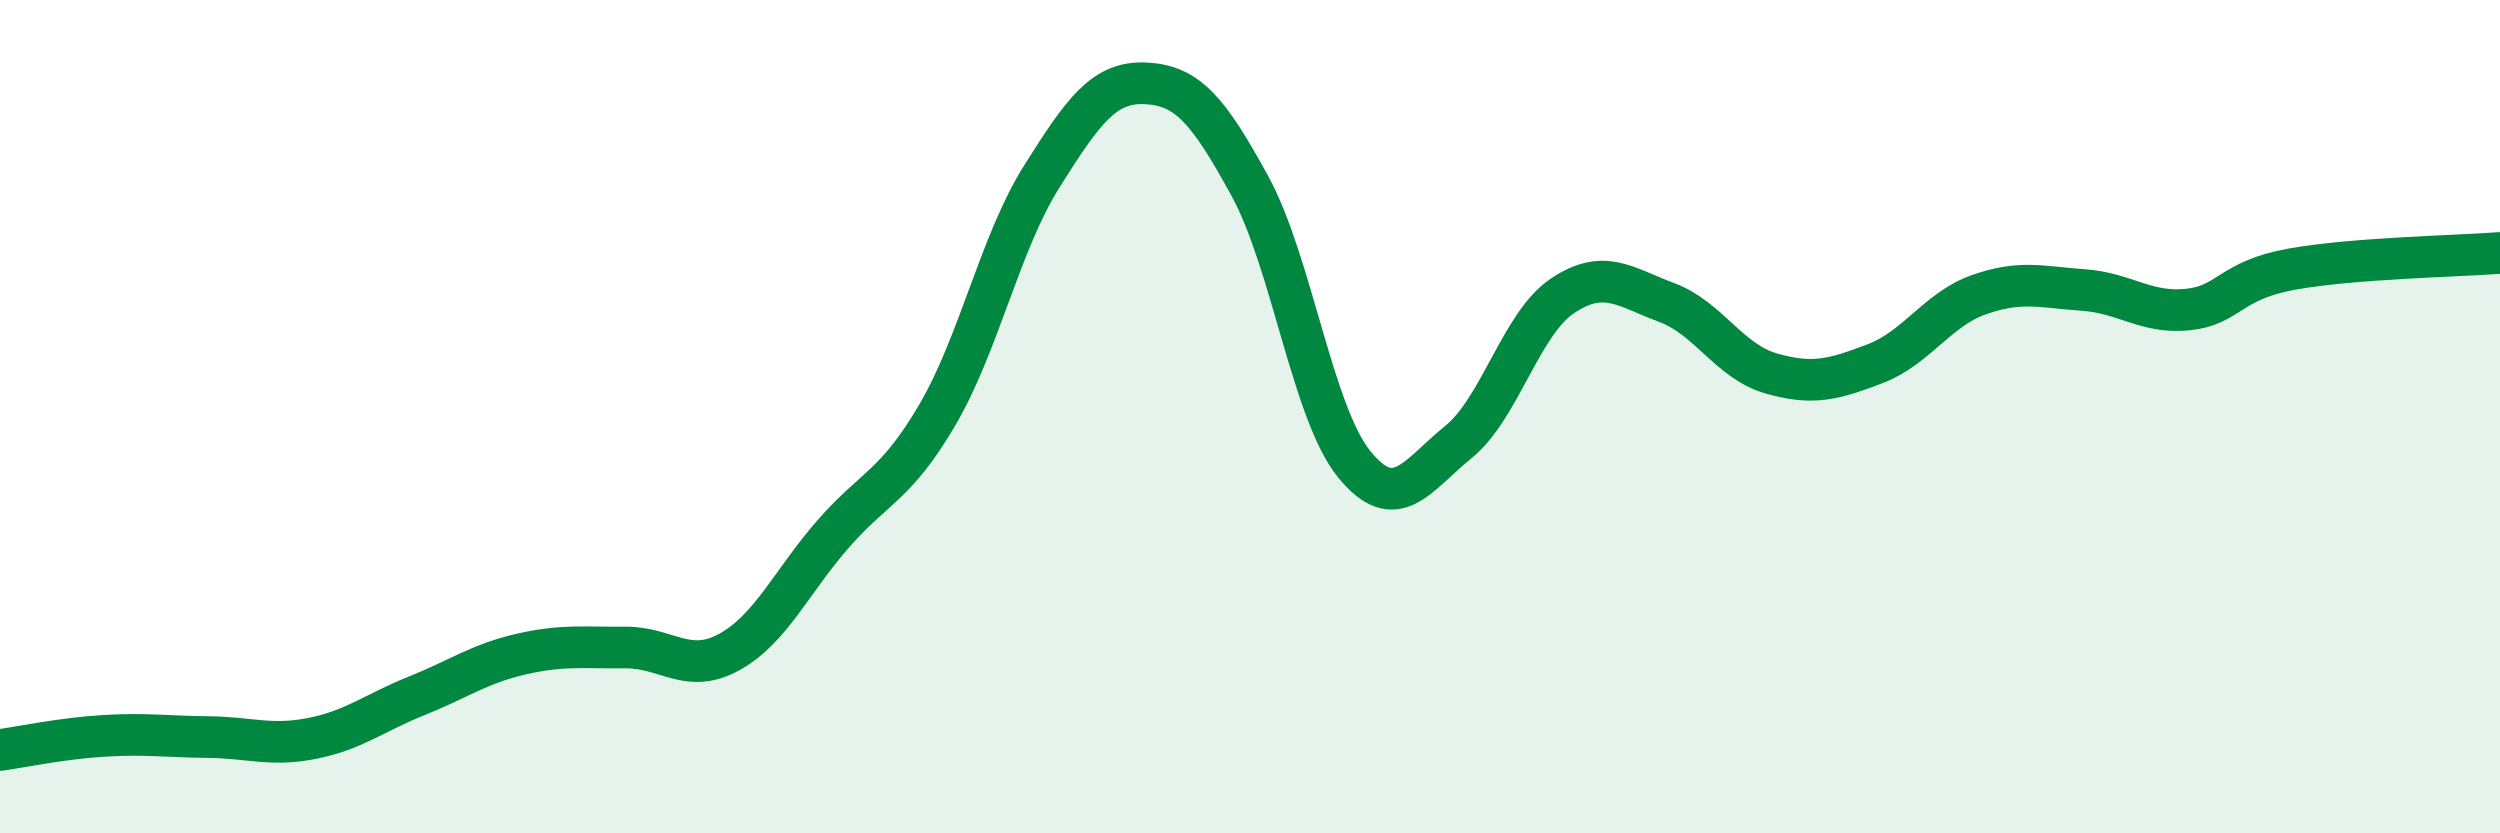
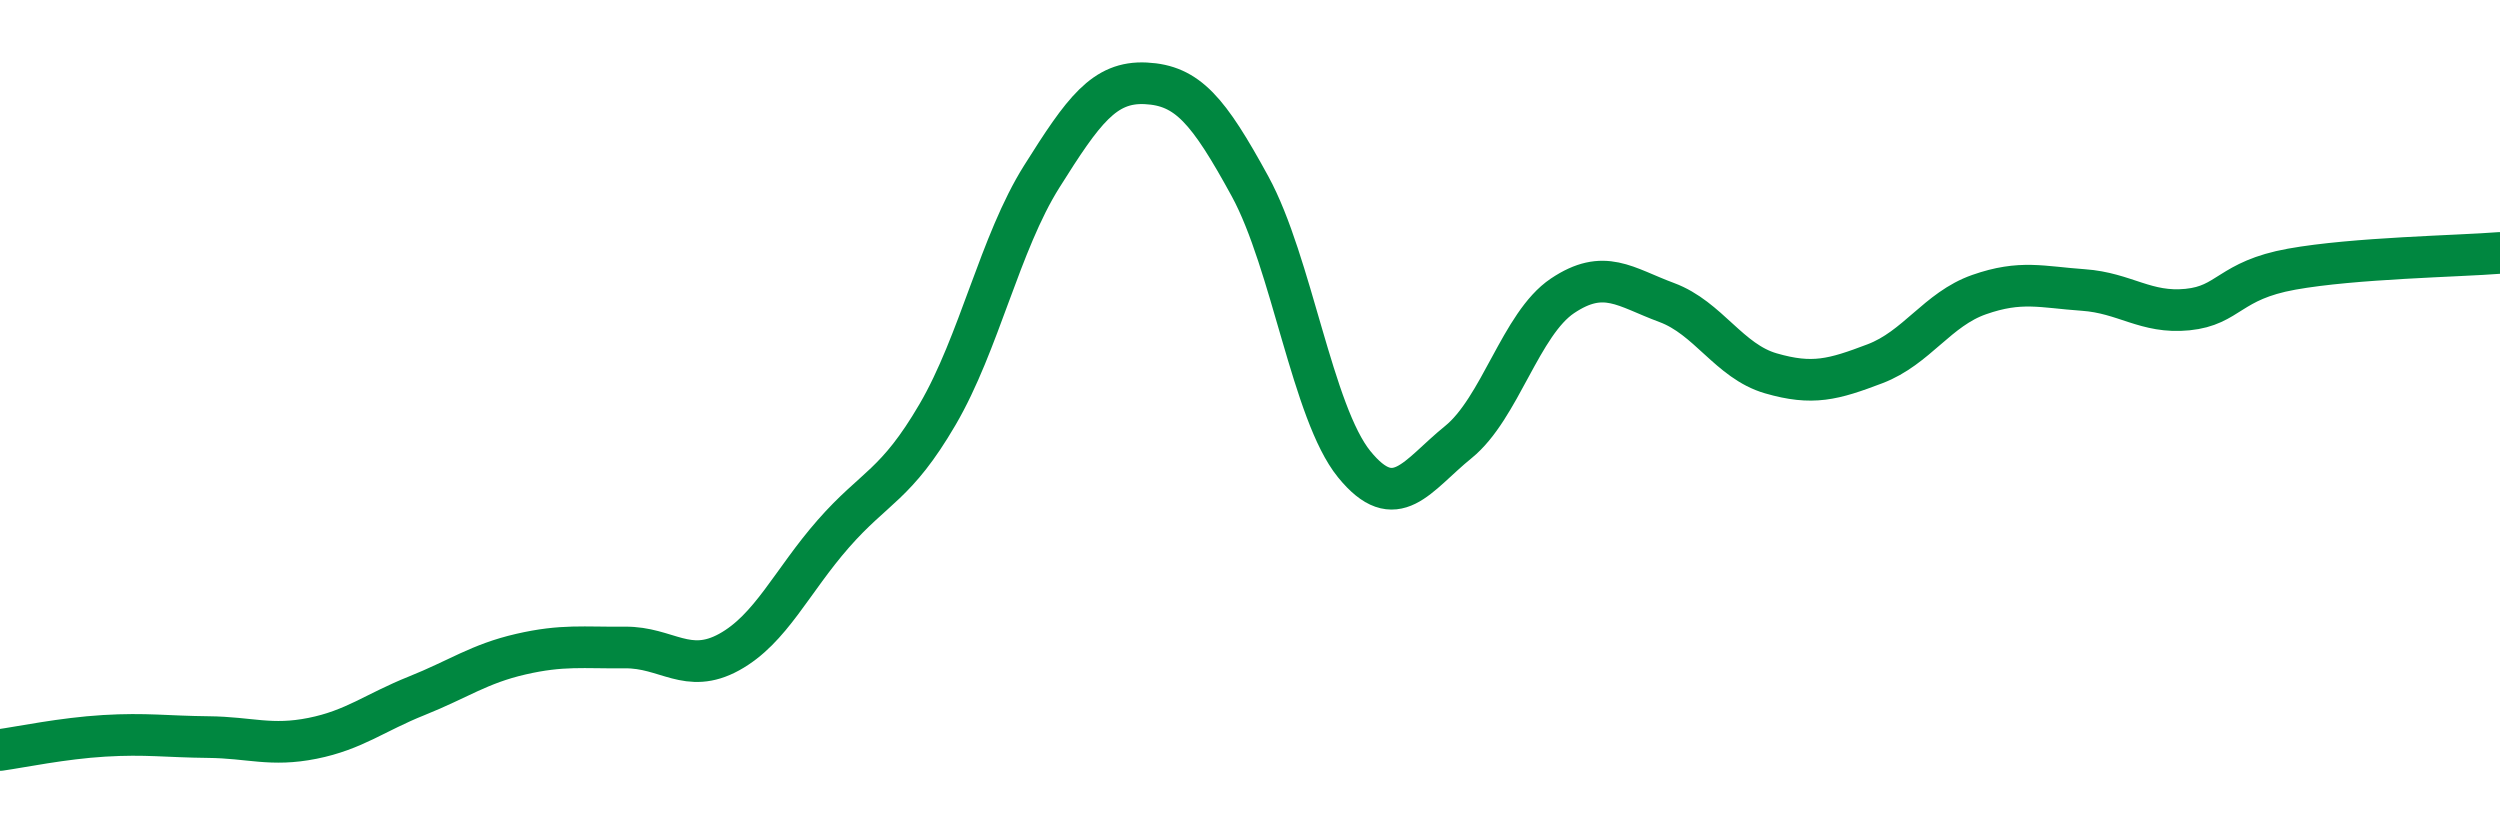
<svg xmlns="http://www.w3.org/2000/svg" width="60" height="20" viewBox="0 0 60 20">
-   <path d="M 0,18 C 0.5,17.93 1.5,17.72 2.5,17.66 C 3.5,17.6 4,17.68 5,17.69 C 6,17.7 6.5,17.92 7.5,17.72 C 8.5,17.52 9,17.1 10,16.7 C 11,16.3 11.5,15.93 12.5,15.7 C 13.5,15.47 14,15.55 15,15.54 C 16,15.53 16.5,16.2 17.5,15.65 C 18.5,15.1 19,13.95 20,12.81 C 21,11.67 21.5,11.66 22.5,9.95 C 23.5,8.24 24,5.83 25,4.24 C 26,2.65 26.5,1.95 27.5,2 C 28.5,2.05 29,2.64 30,4.47 C 31,6.3 31.5,9.91 32.5,11.14 C 33.5,12.37 34,11.42 35,10.61 C 36,9.8 36.5,7.77 37.5,7.1 C 38.5,6.43 39,6.89 40,7.26 C 41,7.63 41.5,8.67 42.5,8.96 C 43.5,9.25 44,9.11 45,8.73 C 46,8.35 46.5,7.42 47.5,7.07 C 48.5,6.72 49,6.89 50,6.96 C 51,7.03 51.5,7.53 52.5,7.43 C 53.5,7.33 53.5,6.73 55,6.46 C 56.5,6.19 59,6.15 60,6.07L60 20L0 20Z" fill="#008740" opacity="0.1" stroke-linecap="round" stroke-linejoin="round" />
  <path d="M 0,18 C 0.5,17.93 1.5,17.72 2.5,17.66 C 3.5,17.6 4,17.68 5,17.69 C 6,17.7 6.5,17.92 7.5,17.72 C 8.5,17.52 9,17.1 10,16.7 C 11,16.3 11.5,15.93 12.5,15.7 C 13.5,15.47 14,15.55 15,15.54 C 16,15.53 16.5,16.2 17.5,15.65 C 18.5,15.1 19,13.95 20,12.81 C 21,11.67 21.5,11.66 22.5,9.95 C 23.5,8.24 24,5.83 25,4.24 C 26,2.65 26.5,1.95 27.5,2 C 28.5,2.05 29,2.64 30,4.47 C 31,6.3 31.5,9.91 32.5,11.14 C 33.5,12.37 34,11.42 35,10.61 C 36,9.8 36.5,7.77 37.5,7.1 C 38.5,6.43 39,6.89 40,7.26 C 41,7.63 41.5,8.67 42.5,8.96 C 43.5,9.25 44,9.11 45,8.73 C 46,8.35 46.5,7.42 47.5,7.07 C 48.5,6.72 49,6.89 50,6.96 C 51,7.03 51.5,7.53 52.5,7.43 C 53.5,7.33 53.5,6.73 55,6.46 C 56.5,6.19 59,6.15 60,6.07" stroke="#008740" stroke-width="1" fill="none" stroke-linecap="round" stroke-linejoin="round" />
</svg>